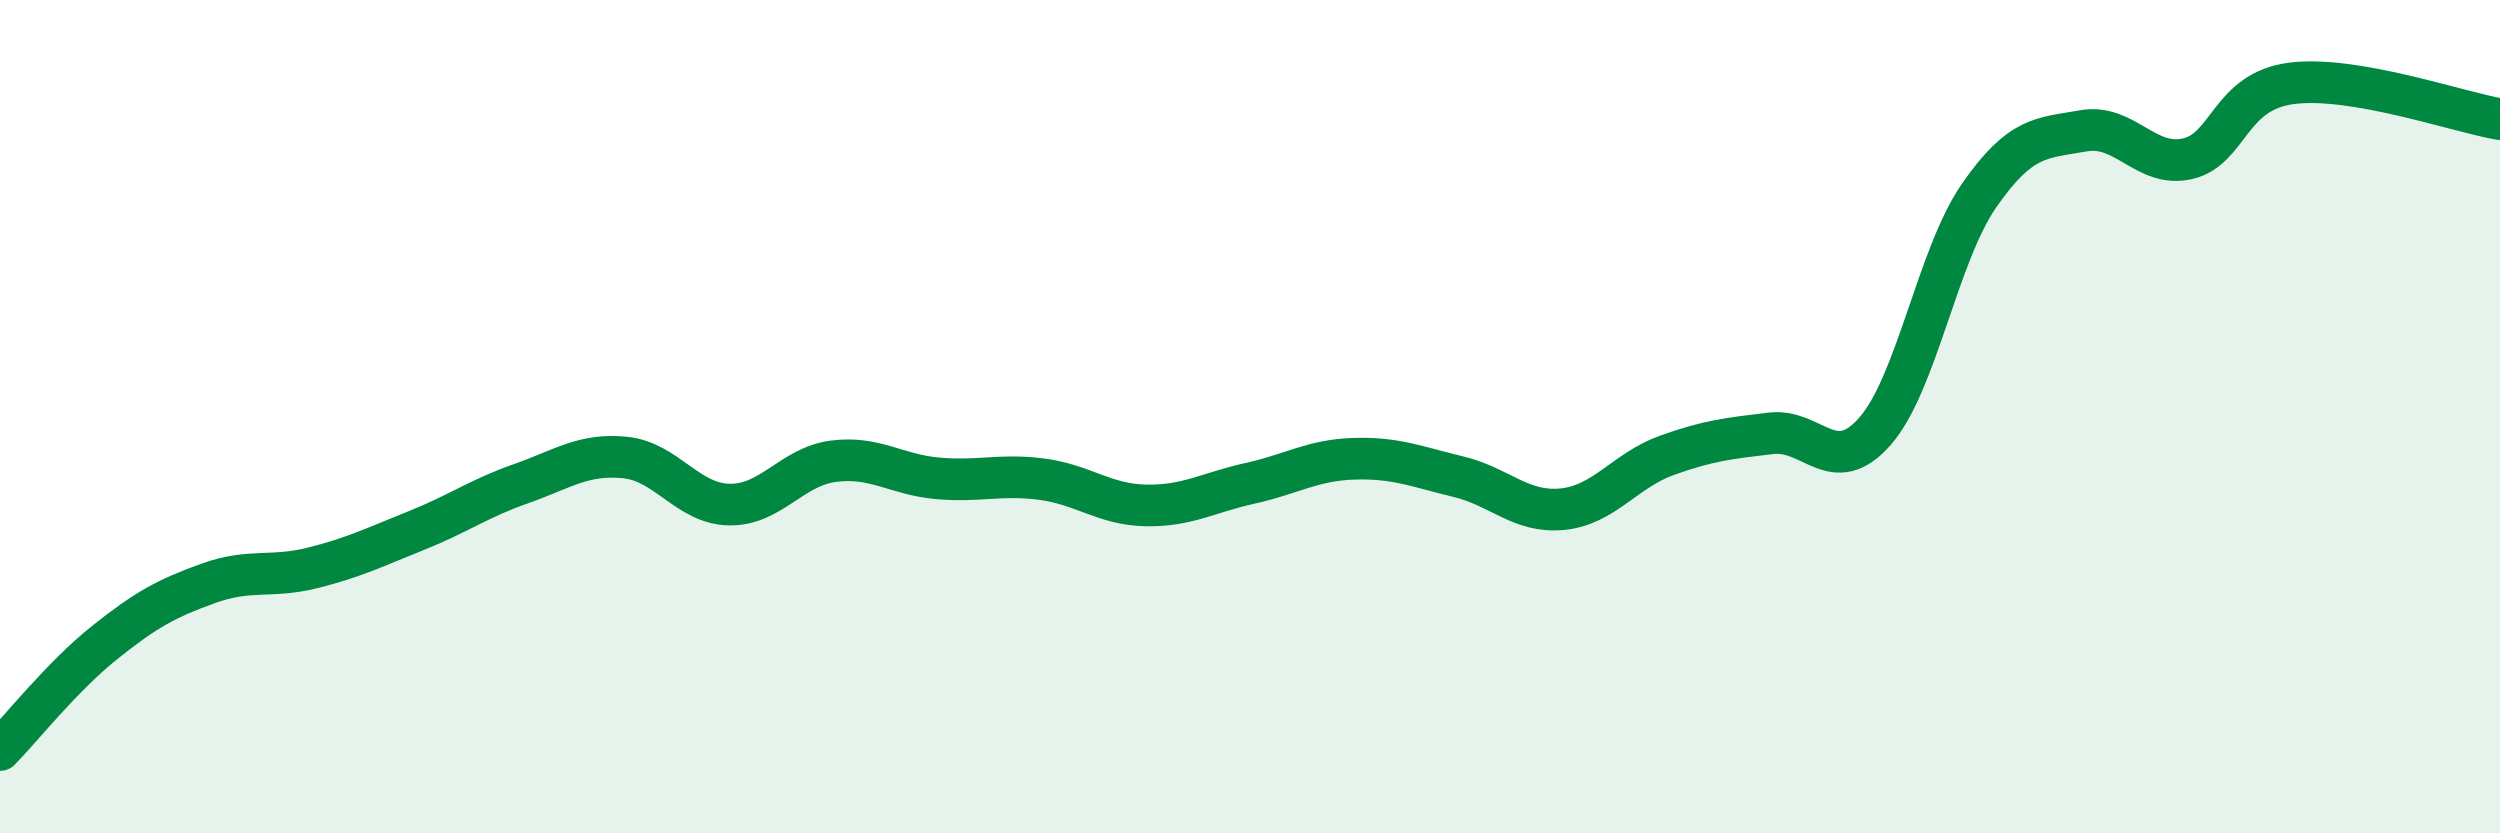
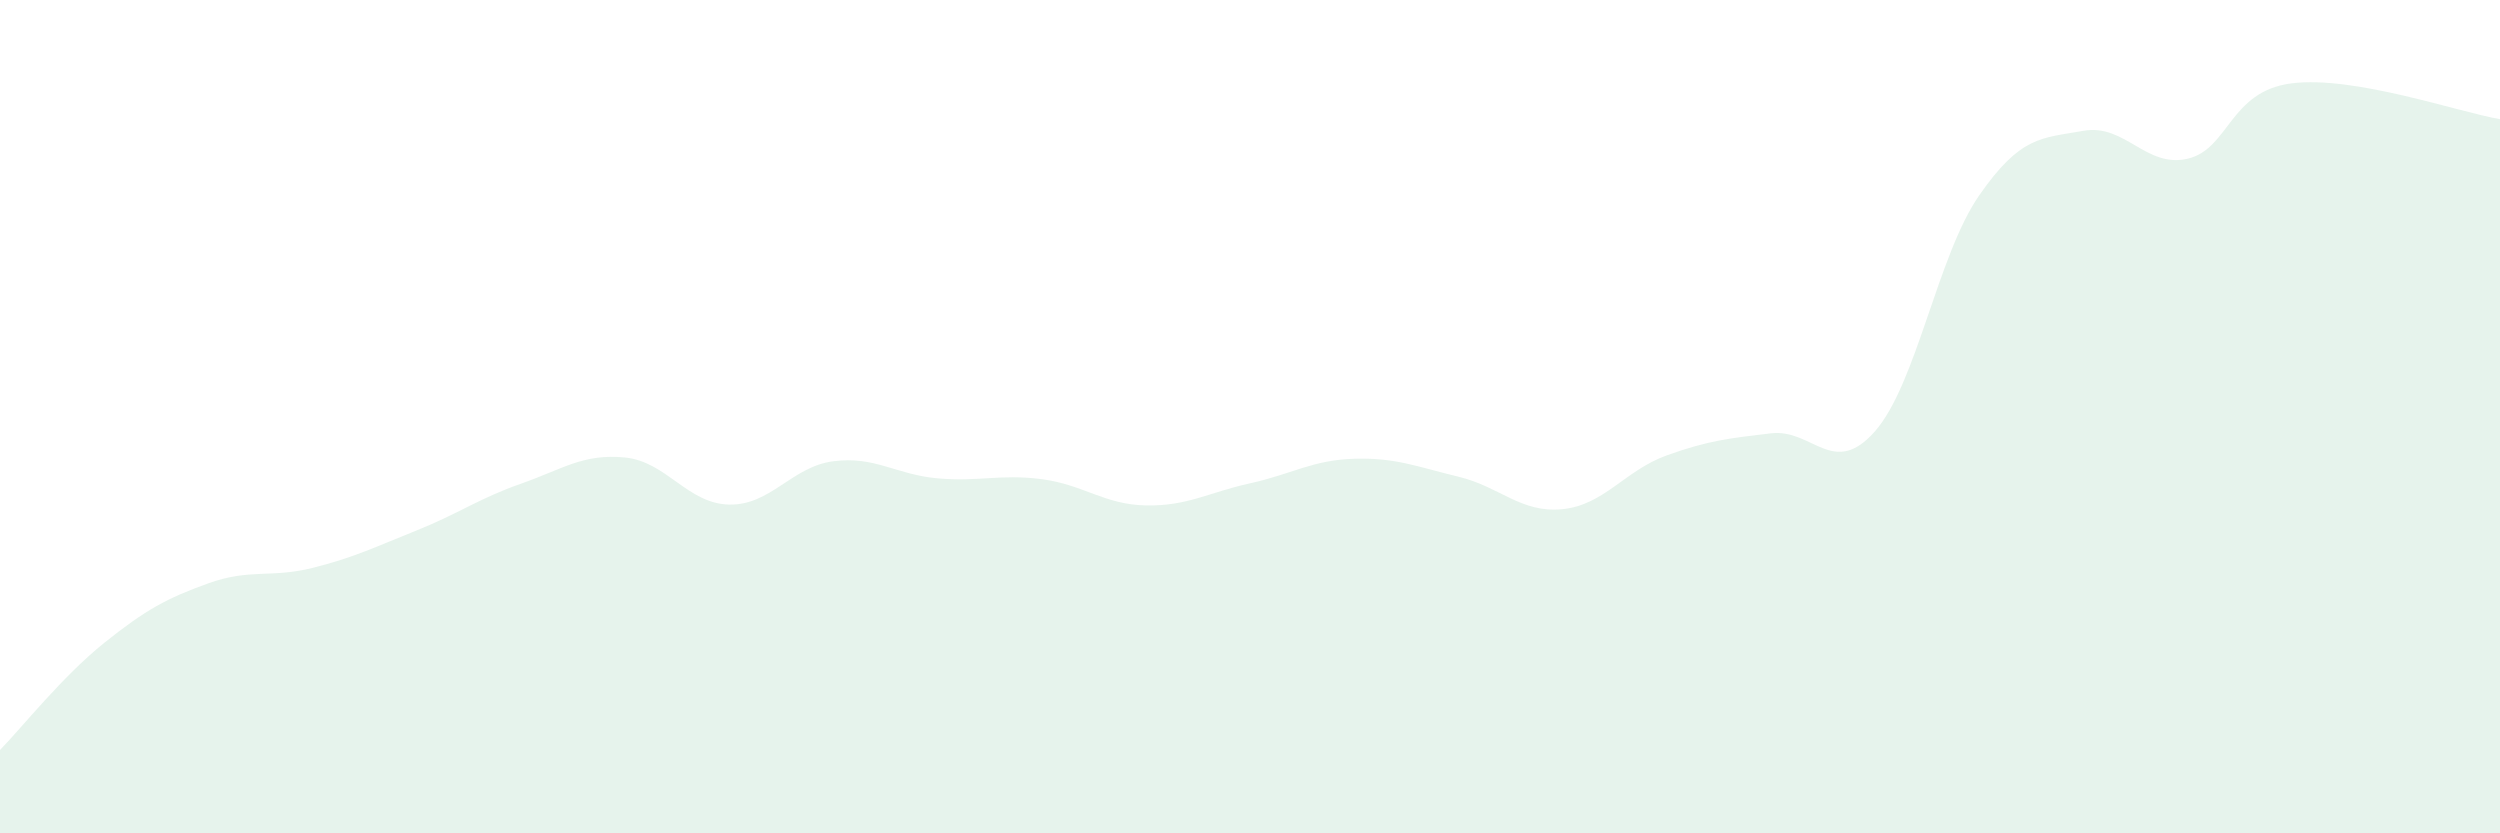
<svg xmlns="http://www.w3.org/2000/svg" width="60" height="20" viewBox="0 0 60 20">
  <path d="M 0,18 C 0.5,17.49 1.5,16.23 2.5,15.43 C 3.5,14.63 4,14.36 5,14 C 6,13.64 6.5,13.88 7.5,13.63 C 8.5,13.38 9,13.13 10,12.73 C 11,12.33 11.5,11.96 12.5,11.61 C 13.5,11.26 14,10.88 15,10.98 C 16,11.08 16.5,12.09 17.5,12.11 C 18.5,12.13 19,11.2 20,11.07 C 21,10.94 21.5,11.39 22.5,11.48 C 23.5,11.57 24,11.37 25,11.5 C 26,11.63 26.5,12.11 27.5,12.13 C 28.5,12.15 29,11.82 30,11.6 C 31,11.38 31.5,11.04 32.5,11.01 C 33.5,10.98 34,11.2 35,11.44 C 36,11.68 36.5,12.32 37.5,12.22 C 38.5,12.12 39,11.29 40,10.93 C 41,10.57 41.5,10.52 42.5,10.4 C 43.5,10.28 44,11.49 45,10.35 C 46,9.21 46.5,6.13 47.5,4.69 C 48.5,3.25 49,3.32 50,3.14 C 51,2.96 51.5,4.04 52.5,3.81 C 53.5,3.58 53.5,2.19 55,2 C 56.5,1.81 59,2.69 60,2.86L60 20L0 20Z" fill="#008740" opacity="0.1" stroke-linecap="round" stroke-linejoin="round" />
-   <path d="M 0,18 C 0.5,17.49 1.5,16.23 2.5,15.43 C 3.5,14.63 4,14.36 5,14 C 6,13.64 6.5,13.88 7.5,13.63 C 8.5,13.38 9,13.13 10,12.73 C 11,12.33 11.5,11.96 12.5,11.61 C 13.5,11.26 14,10.88 15,10.98 C 16,11.08 16.5,12.09 17.5,12.11 C 18.5,12.13 19,11.2 20,11.07 C 21,10.94 21.5,11.39 22.5,11.48 C 23.5,11.57 24,11.37 25,11.5 C 26,11.63 26.5,12.11 27.5,12.13 C 28.5,12.15 29,11.82 30,11.6 C 31,11.38 31.5,11.04 32.5,11.01 C 33.5,10.98 34,11.2 35,11.44 C 36,11.68 36.5,12.32 37.5,12.22 C 38.5,12.12 39,11.29 40,10.93 C 41,10.57 41.5,10.52 42.5,10.4 C 43.5,10.28 44,11.49 45,10.35 C 46,9.21 46.5,6.13 47.5,4.69 C 48.5,3.25 49,3.32 50,3.14 C 51,2.96 51.5,4.04 52.5,3.81 C 53.5,3.58 53.5,2.19 55,2 C 56.5,1.81 59,2.69 60,2.86" stroke="#008740" stroke-width="1" fill="none" stroke-linecap="round" stroke-linejoin="round" />
</svg>